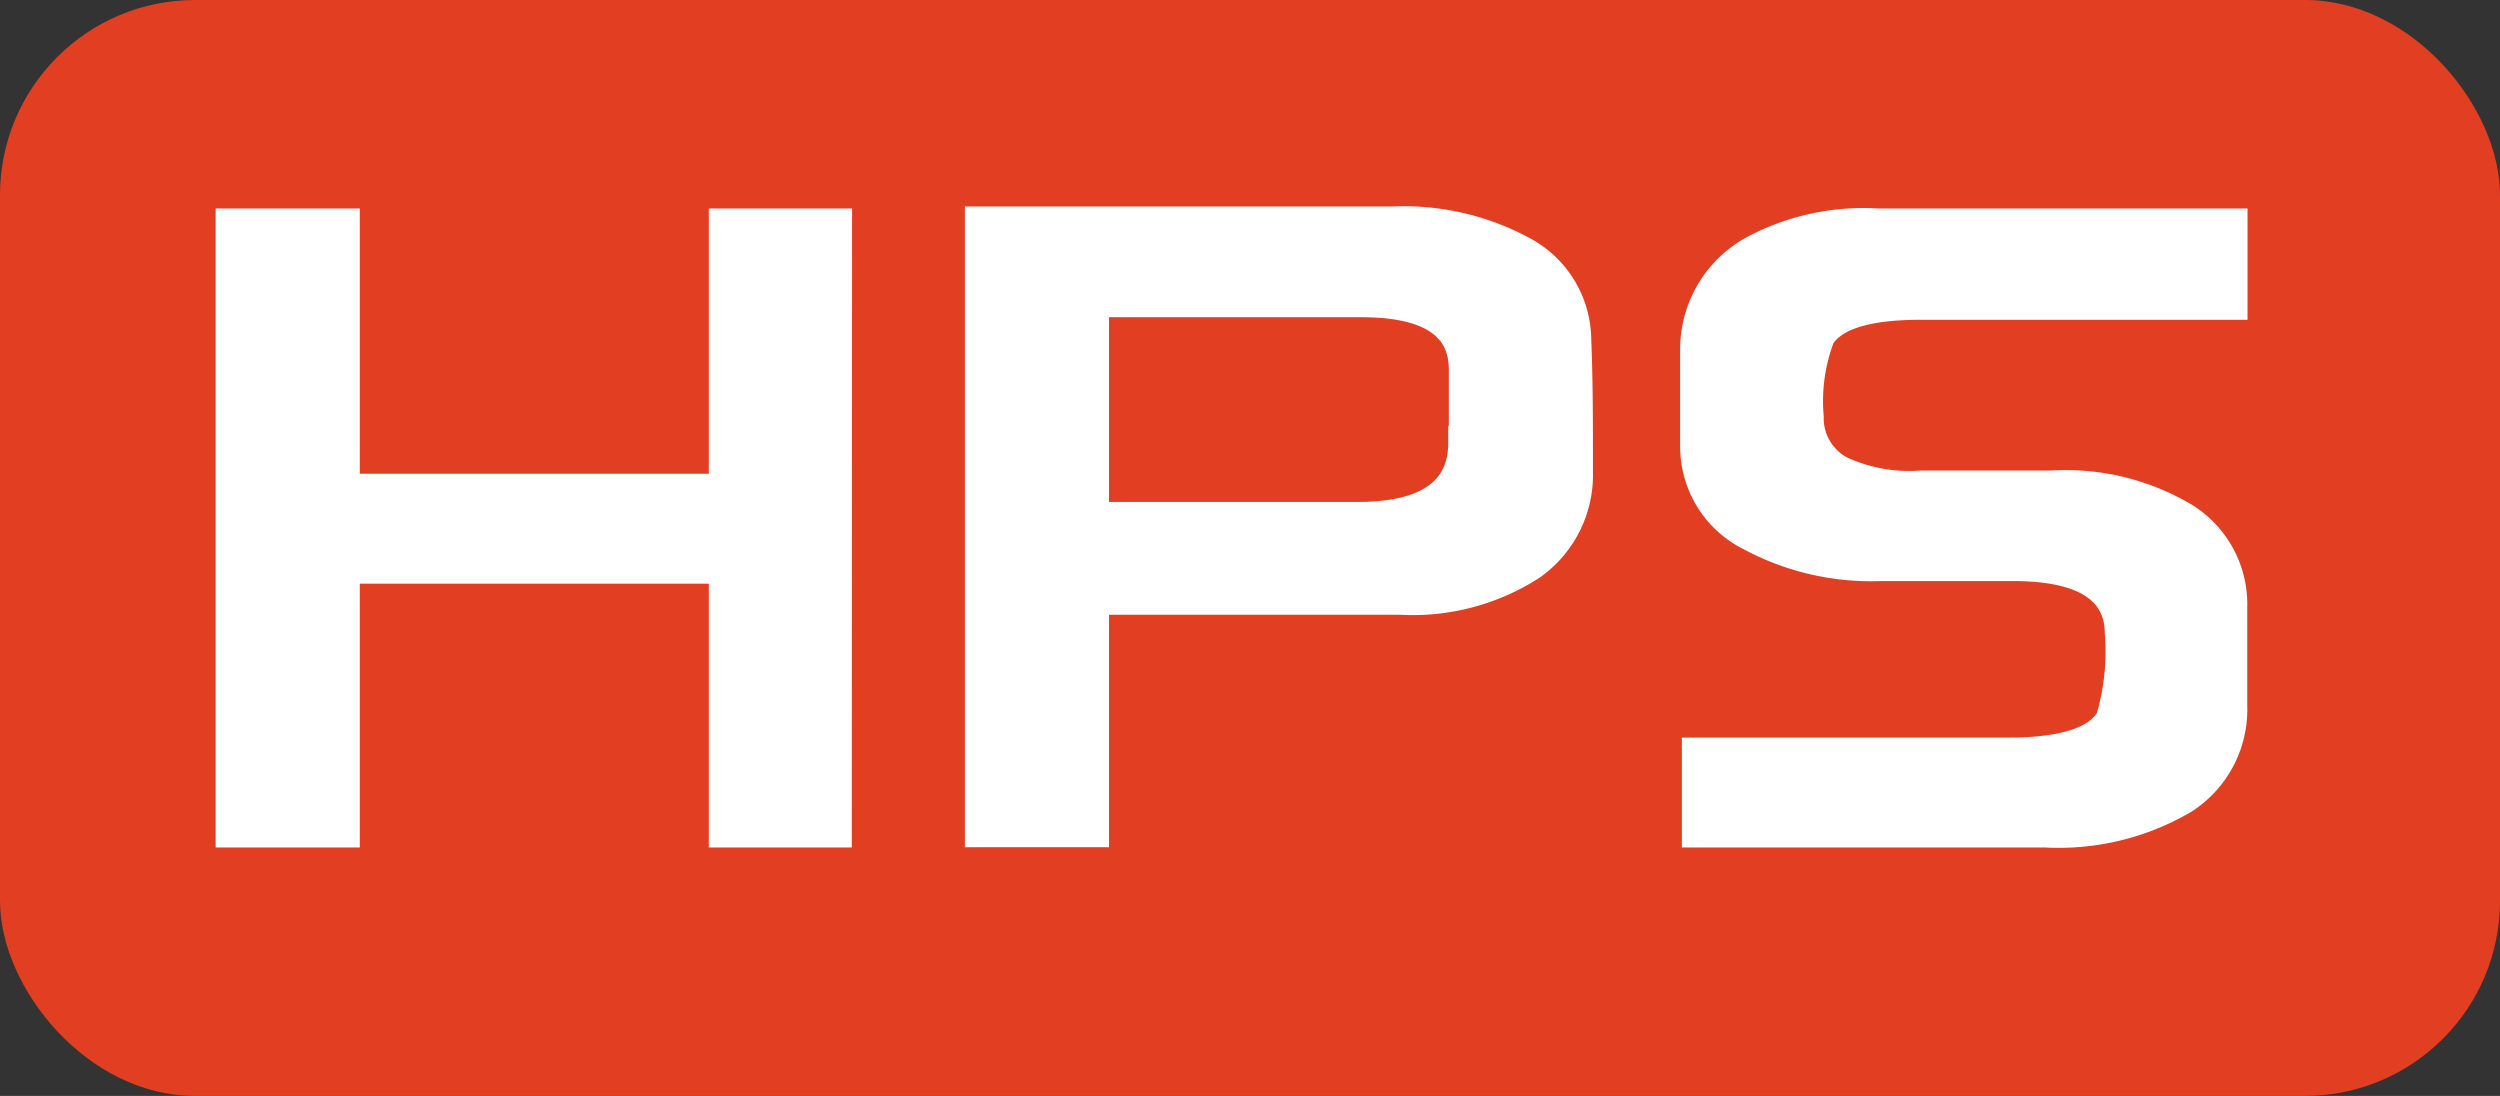
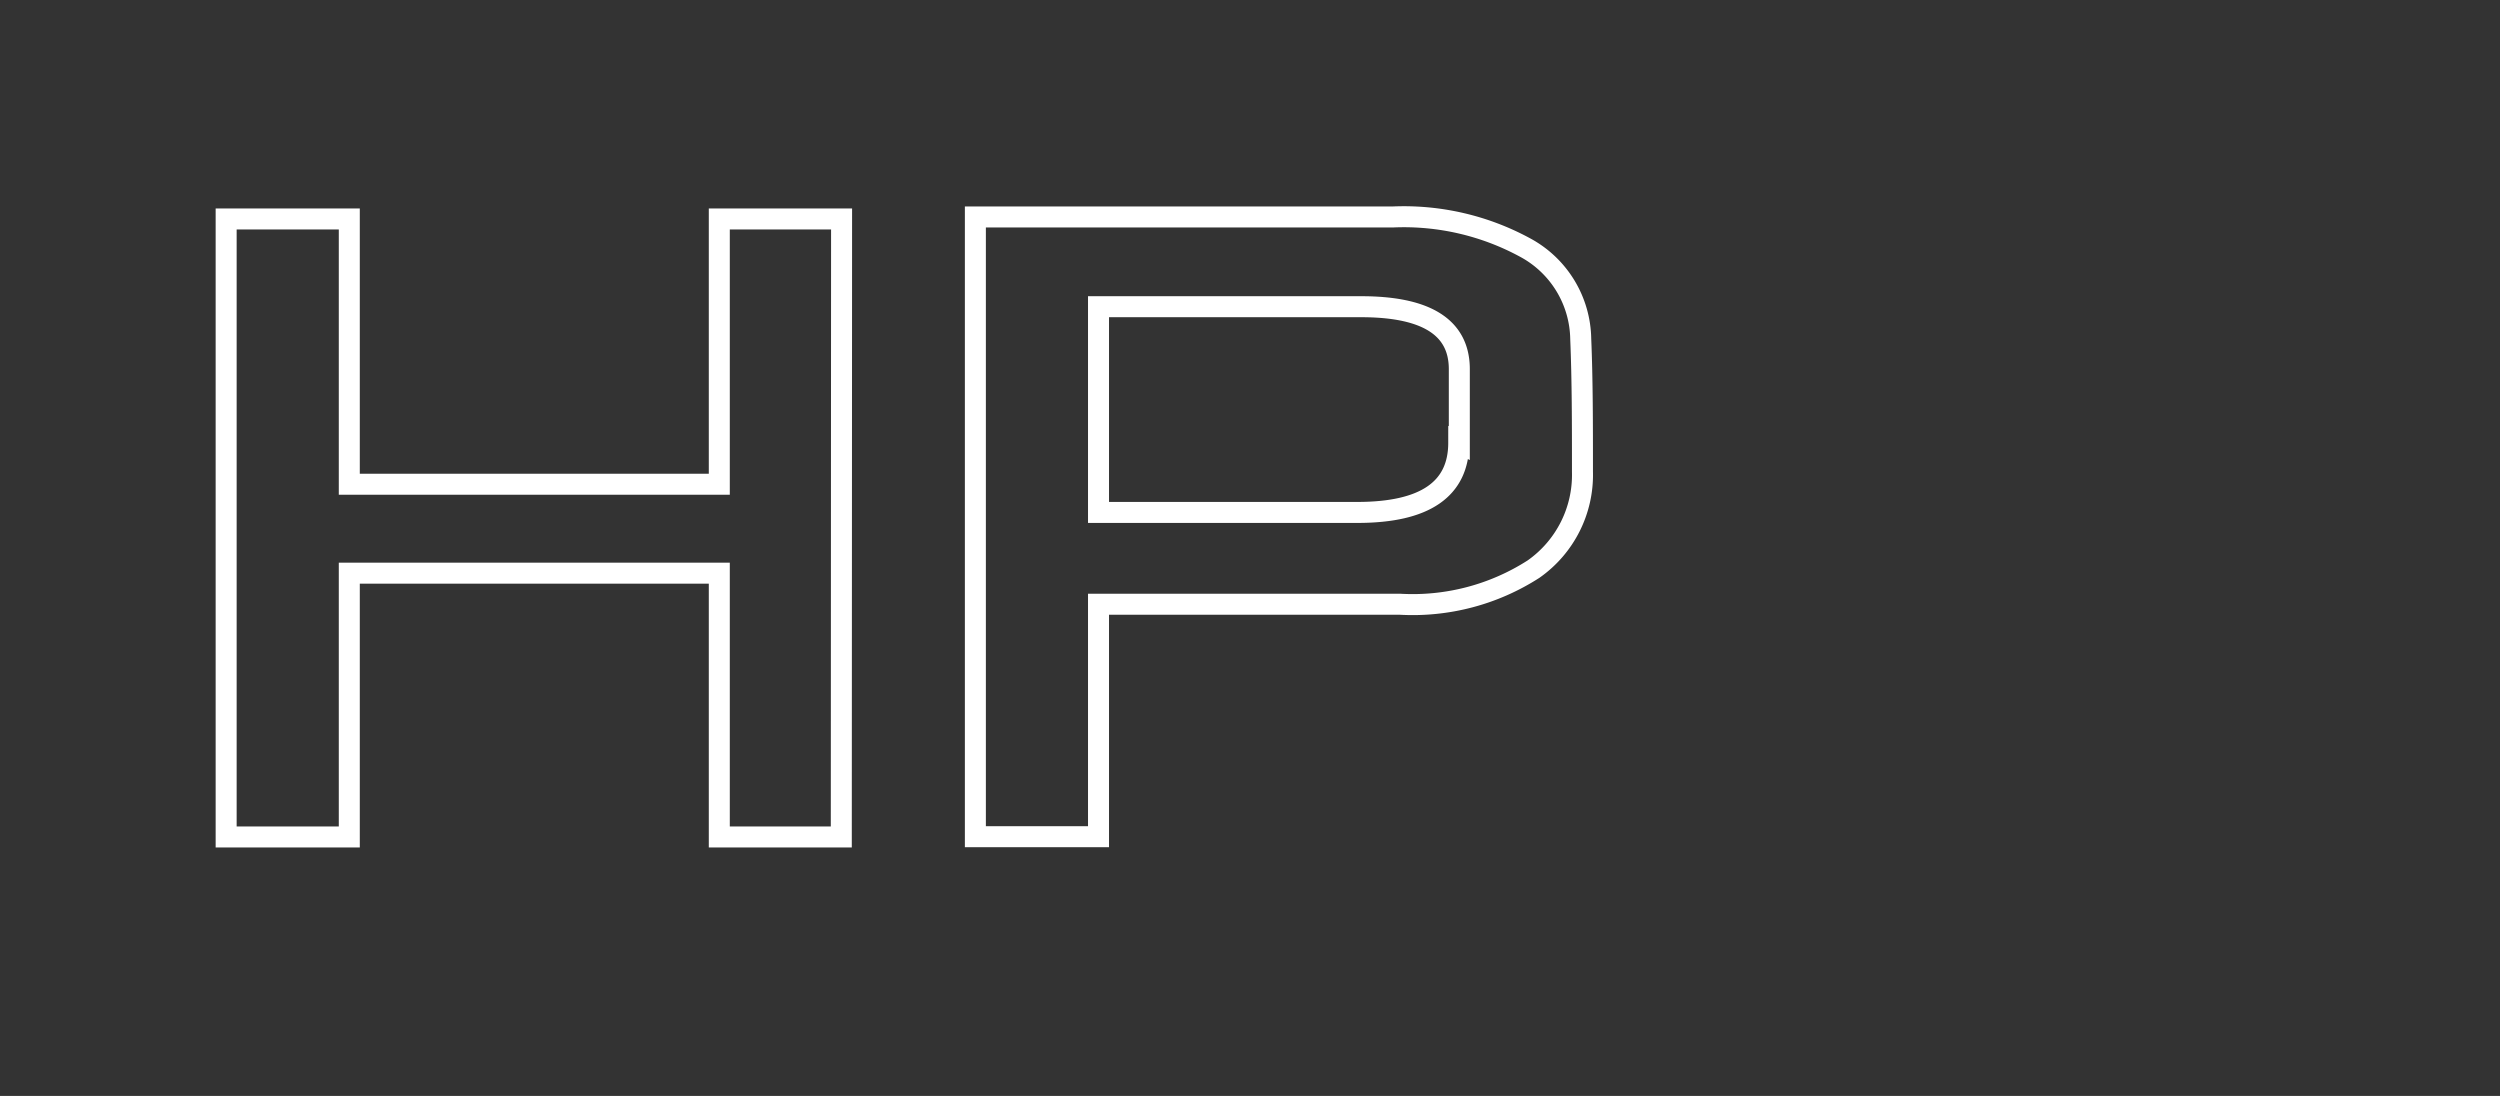
<svg xmlns="http://www.w3.org/2000/svg" id="Layer_1" data-name="Layer 1" viewBox="0 0 86.89 38.09">
  <rect x="0" y="0" width="86.89" height="38.09" fill="#333333" stroke="none" />
  <defs>
    <style>.cls-1{fill:#e23e21;}.cls-2{isolation:isolate;}.cls-3{fill:#fff;}.cls-4{fill:none;stroke:#fff;stroke-width:0.73px;}</style>
  </defs>
  <g id="HPS">
    <g id="Group_236" data-name="Group 236">
      <g id="Rectangle_140" data-name="Rectangle 140">
-         <rect class="cls-1" width="86.89" height="38.09" rx="6.78" />
-       </g>
+         </g>
      <g id="HPS-2" class="cls-2">
        <g class="cls-2">
-           <path class="cls-3" d="M29.24,29.09H25V19.92H12.14v9.17H7.86V7.61h4.28v9.22H25V7.61h4.25Z" />
-           <path class="cls-3" d="M55,16.4a4,4,0,0,1-1.7,3.38A7.77,7.77,0,0,1,48.64,21H38.18v8.08H33.9V7.54H48.43A8.83,8.83,0,0,1,53,8.6a3.67,3.67,0,0,1,1.94,3.18C55,13.22,55,14.76,55,16.4Zm-4.28-1V12.83c0-1.45-1.14-2.17-3.41-2.17H38.18v7.15h9C49.53,17.81,50.7,17,50.7,15.39Z" />
-           <path class="cls-3" d="M77.75,10.75h-11c-1.79,0-2.9.33-3.35,1a6.15,6.15,0,0,0-.38,2.73,1.92,1.92,0,0,0,1,1.74,5.55,5.55,0,0,0,2.72.5h4.54A8.2,8.2,0,0,1,76,17.86a3.7,3.7,0,0,1,1.74,3.26v3.4a3.85,3.85,0,0,1-1.78,3.39,8.74,8.74,0,0,1-4.88,1.18H58.82V26h11c1.82,0,3-.36,3.4-1.08a8.1,8.1,0,0,0,.3-2.9q0-2.19-3.57-2.19H65.38a9,9,0,0,1-4.62-1.07,3.62,3.62,0,0,1-2-3.23V12.14a4.07,4.07,0,0,1,2.15-3.59,8.26,8.26,0,0,1,4.36-.94H77.75Z" />
-         </g>
+           </g>
        <g class="cls-2">
          <path class="cls-4" d="M29.24,29.09H25V19.92H12.14v9.17H7.86V7.61h4.28v9.22H25V7.61h4.25Z" />
          <path class="cls-4" d="M55,16.4a4,4,0,0,1-1.7,3.38A7.77,7.77,0,0,1,48.64,21H38.18v8.08H33.9V7.54H48.43A8.83,8.83,0,0,1,53,8.6a3.67,3.67,0,0,1,1.94,3.18C55,13.22,55,14.76,55,16.4Zm-4.28-1V12.83c0-1.45-1.14-2.17-3.41-2.17H38.18v7.15h9C49.53,17.81,50.7,17,50.7,15.39Z" />
-           <path class="cls-4" d="M77.75,10.75h-11c-1.79,0-2.9.33-3.35,1a6.15,6.15,0,0,0-.38,2.73,1.92,1.92,0,0,0,1,1.74,5.55,5.55,0,0,0,2.72.5h4.54A8.2,8.2,0,0,1,76,17.86a3.7,3.7,0,0,1,1.74,3.26v3.4a3.85,3.85,0,0,1-1.78,3.39,8.74,8.74,0,0,1-4.88,1.18H58.82V26h11c1.82,0,3-.36,3.4-1.08a8.1,8.1,0,0,0,.3-2.9q0-2.19-3.57-2.19H65.38a9,9,0,0,1-4.62-1.07,3.62,3.62,0,0,1-2-3.23V12.14a4.07,4.07,0,0,1,2.15-3.59,8.26,8.26,0,0,1,4.36-.94H77.75Z" />
        </g>
      </g>
    </g>
  </g>
</svg>